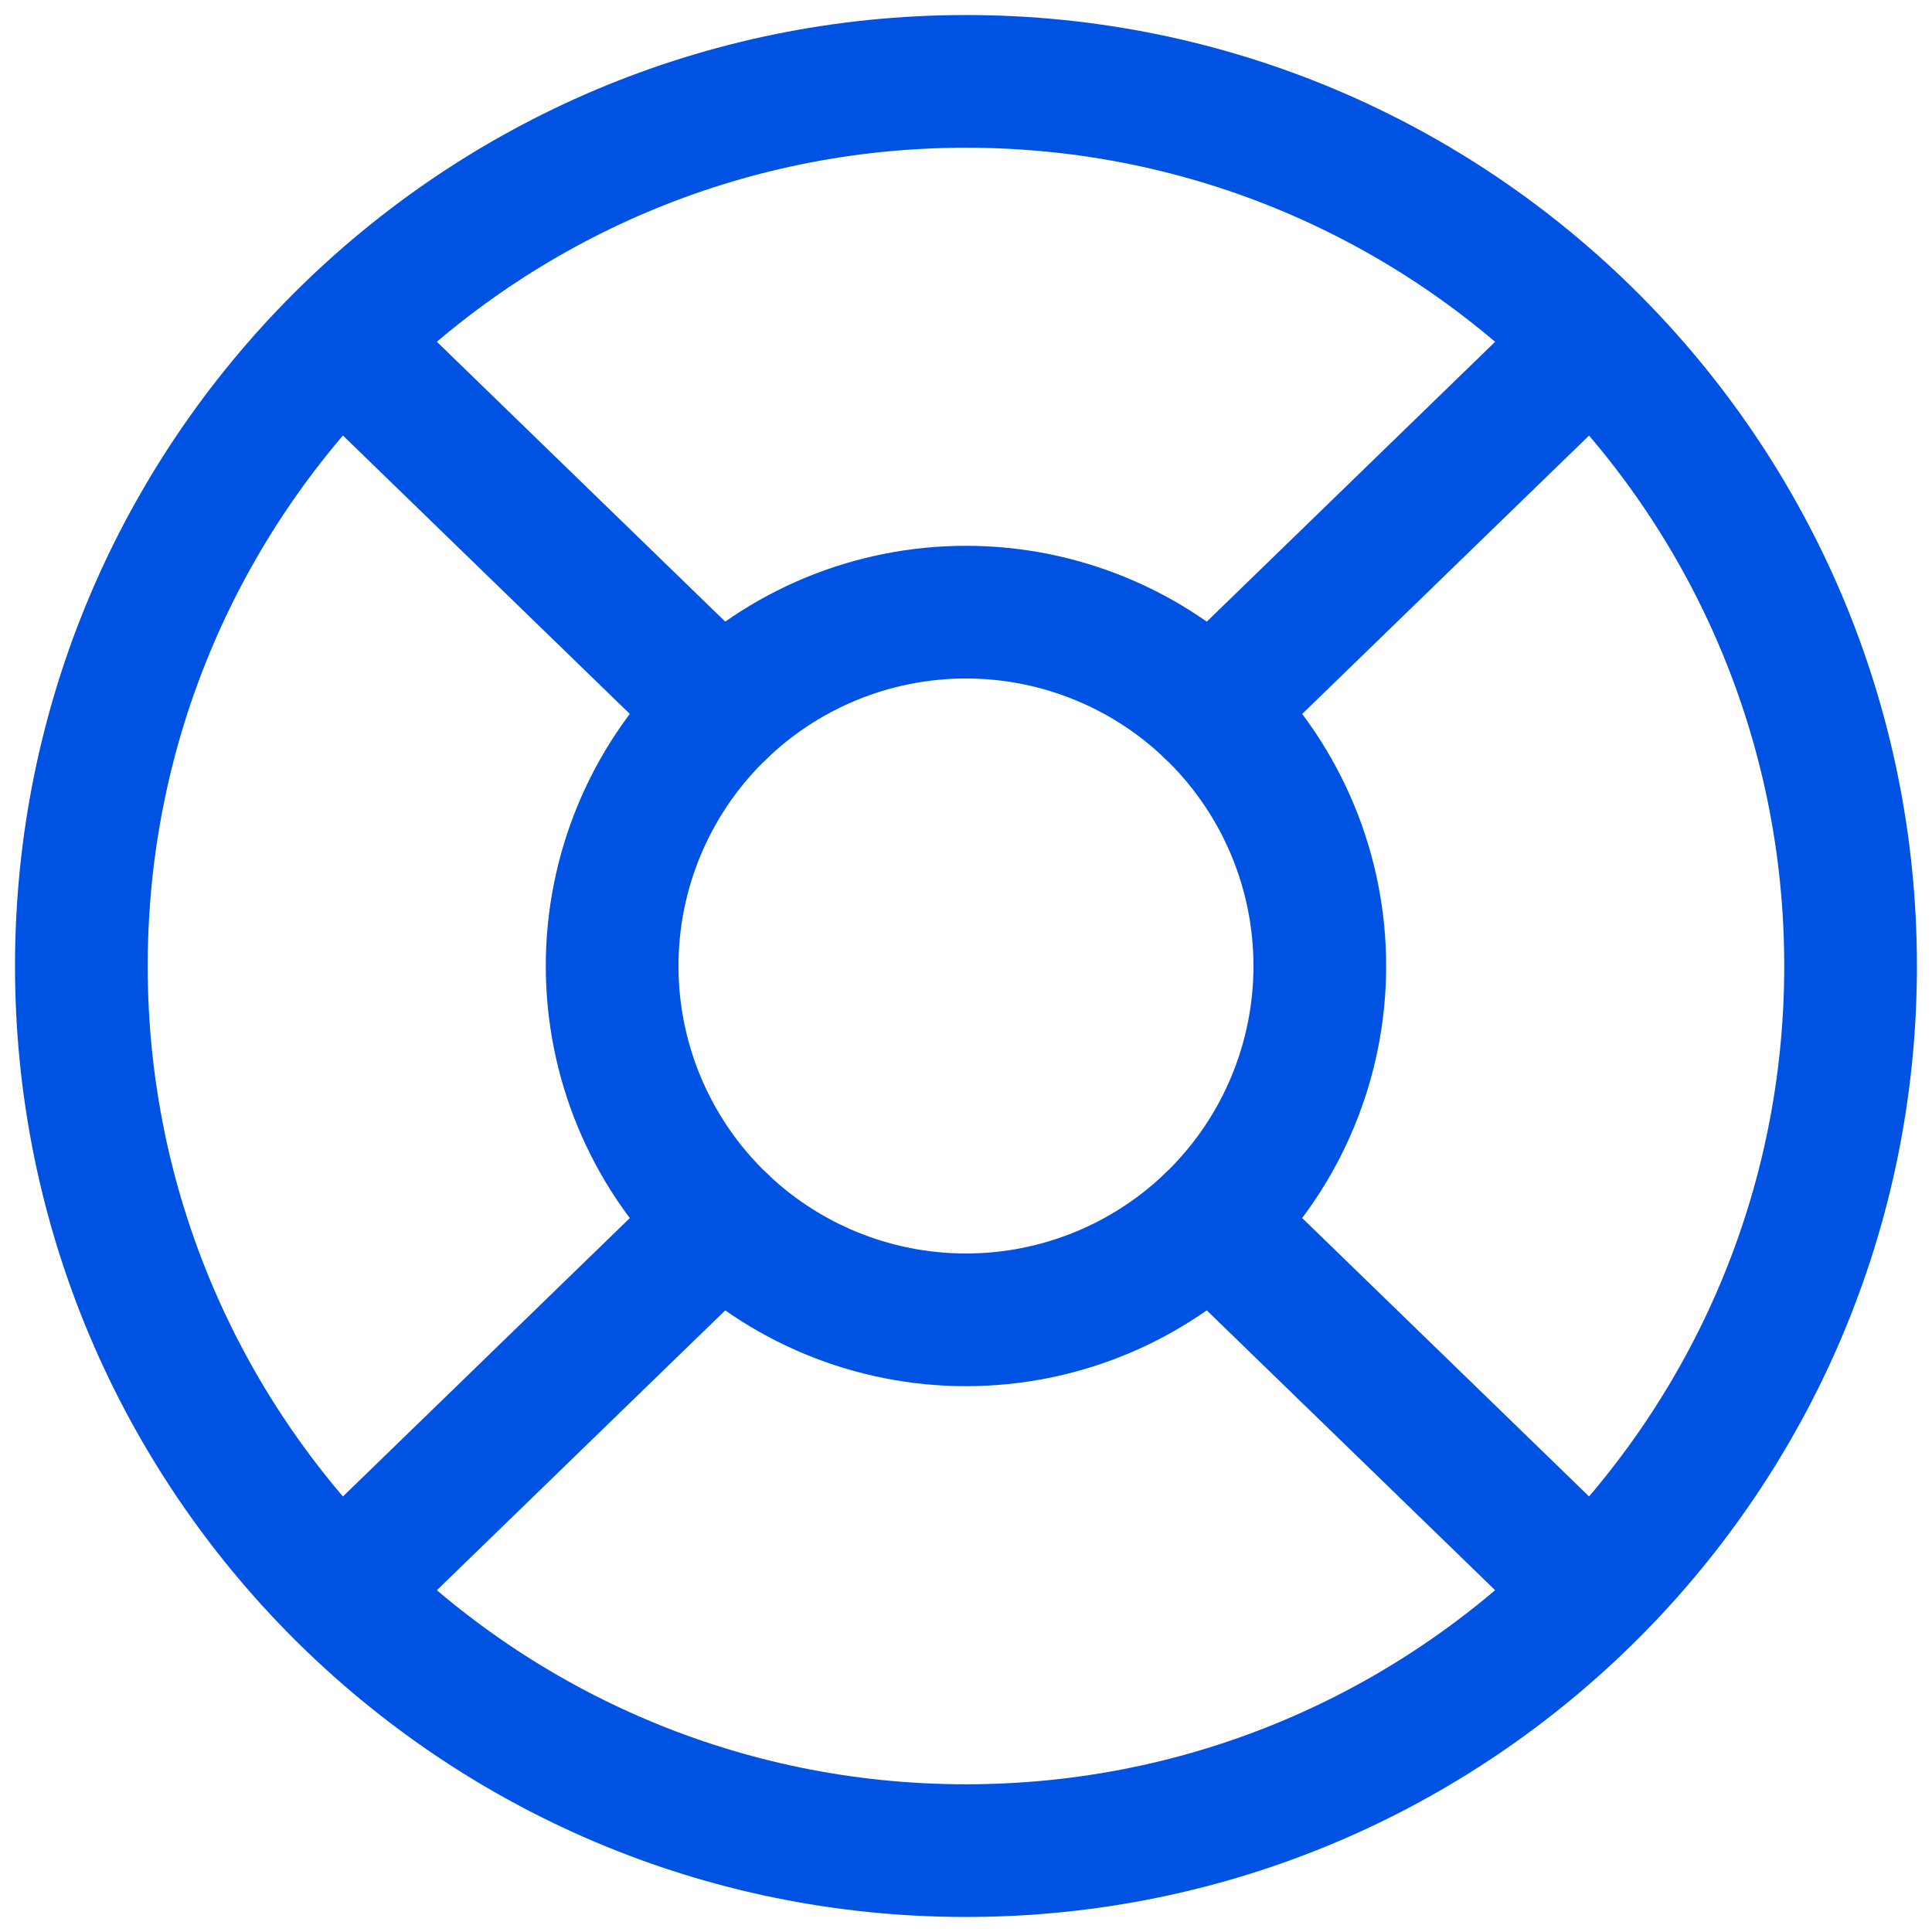
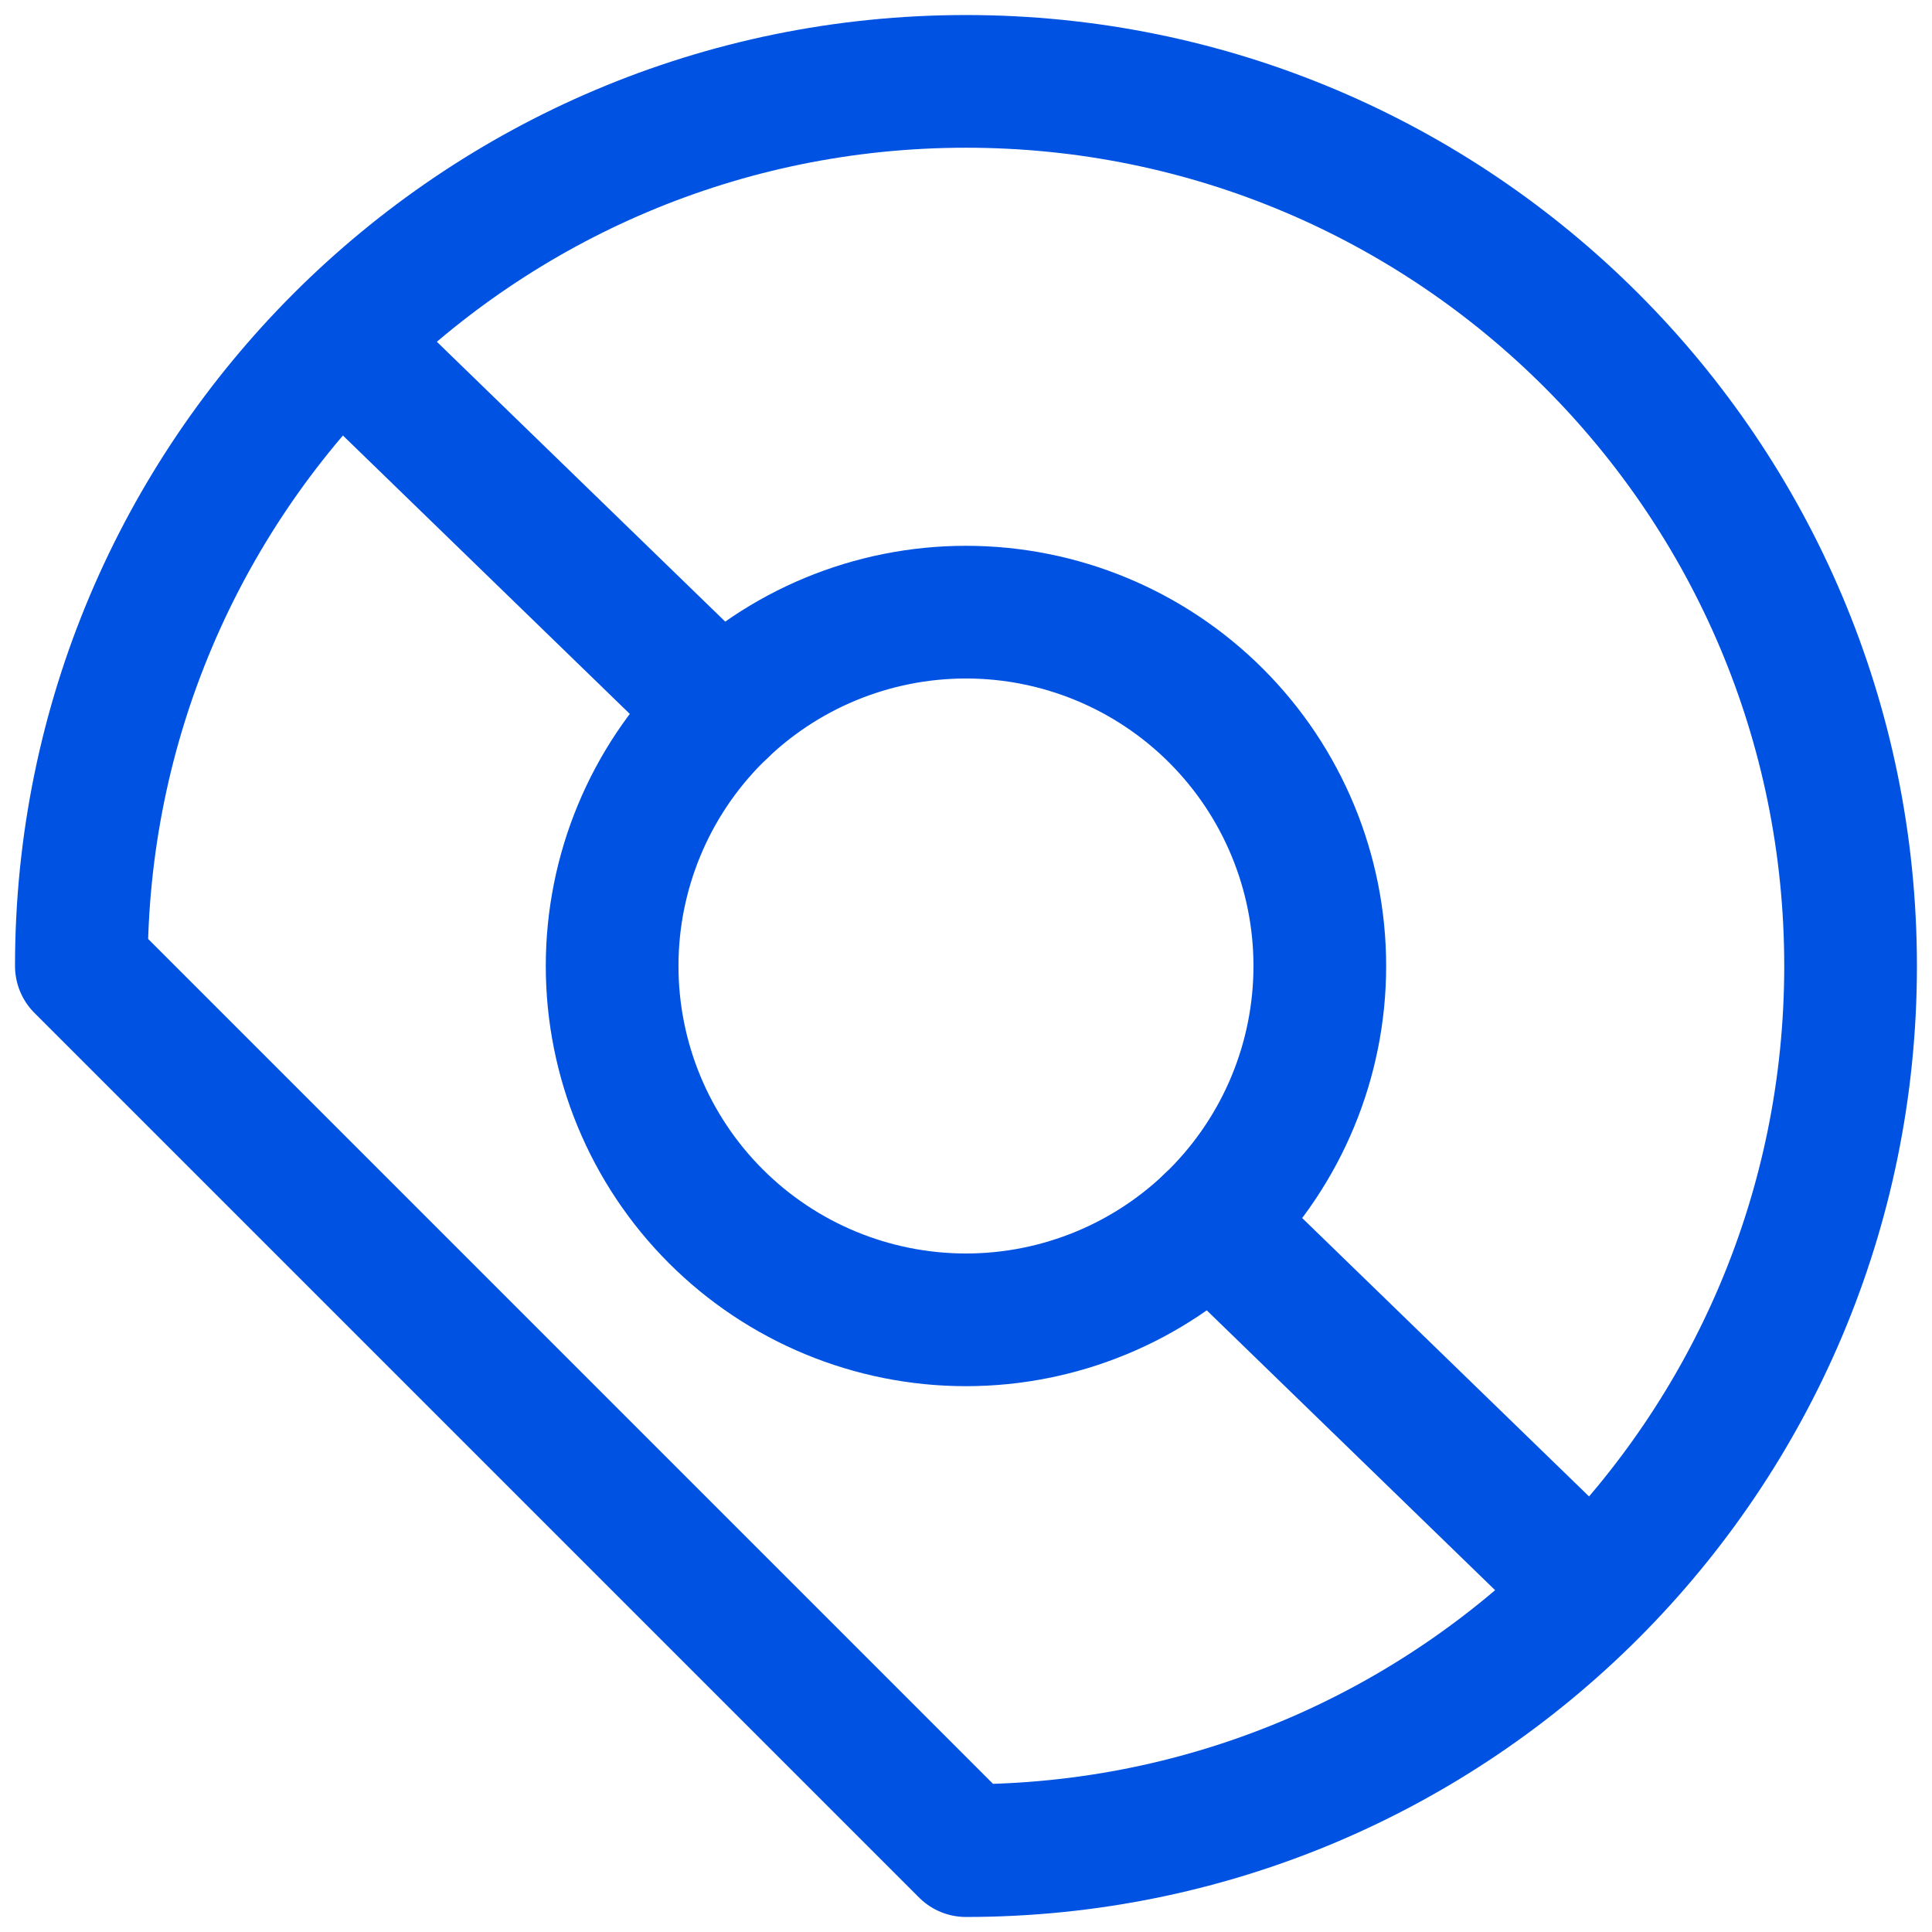
<svg xmlns="http://www.w3.org/2000/svg" width="91" height="91" viewBox="0 0 91 91" fill="none">
-   <path d="M45.499 87.167C68.511 87.167 87.165 68.512 87.165 45.5C87.165 22.487 68.511 3.833 45.499 3.833C22.486 3.833 3.832 22.487 3.832 45.5C3.832 68.512 22.486 87.167 45.499 87.167Z" stroke="#0052E2" stroke-width="6.25" stroke-linecap="round" stroke-linejoin="round" />
+   <path d="M45.499 87.167C68.511 87.167 87.165 68.512 87.165 45.5C87.165 22.487 68.511 3.833 45.499 3.833C22.486 3.833 3.832 22.487 3.832 45.5Z" stroke="#0052E2" stroke-width="6.25" stroke-linecap="round" stroke-linejoin="round" />
  <path d="M28.832 45.5C28.832 49.92 30.588 54.159 33.714 57.285C36.839 60.41 41.078 62.166 45.499 62.166C49.919 62.166 54.158 60.41 57.284 57.285C60.409 54.159 62.165 49.92 62.165 45.5C62.165 41.079 60.409 36.84 57.284 33.715C54.158 30.589 49.919 28.833 45.499 28.833C41.078 28.833 36.839 30.589 33.714 33.715C30.588 36.84 28.832 41.079 28.832 45.5V45.5Z" stroke="#0052E2" stroke-width="6.25" stroke-linecap="round" stroke-linejoin="round" />
-   <path d="M33.978 57.542L16.332 74.667" stroke="#0052E2" stroke-width="6.25" stroke-linecap="round" stroke-linejoin="round" />
  <path d="M57.023 57.542L74.669 74.667" stroke="#0052E2" stroke-width="6.25" stroke-linecap="round" stroke-linejoin="round" />
-   <path d="M57.023 33.458L74.669 16.333" stroke="#0052E2" stroke-width="6.25" stroke-linecap="round" stroke-linejoin="round" />
  <path d="M33.978 33.458L16.332 16.333" stroke="#0052E2" stroke-width="6.25" stroke-linecap="round" stroke-linejoin="round" />
</svg>